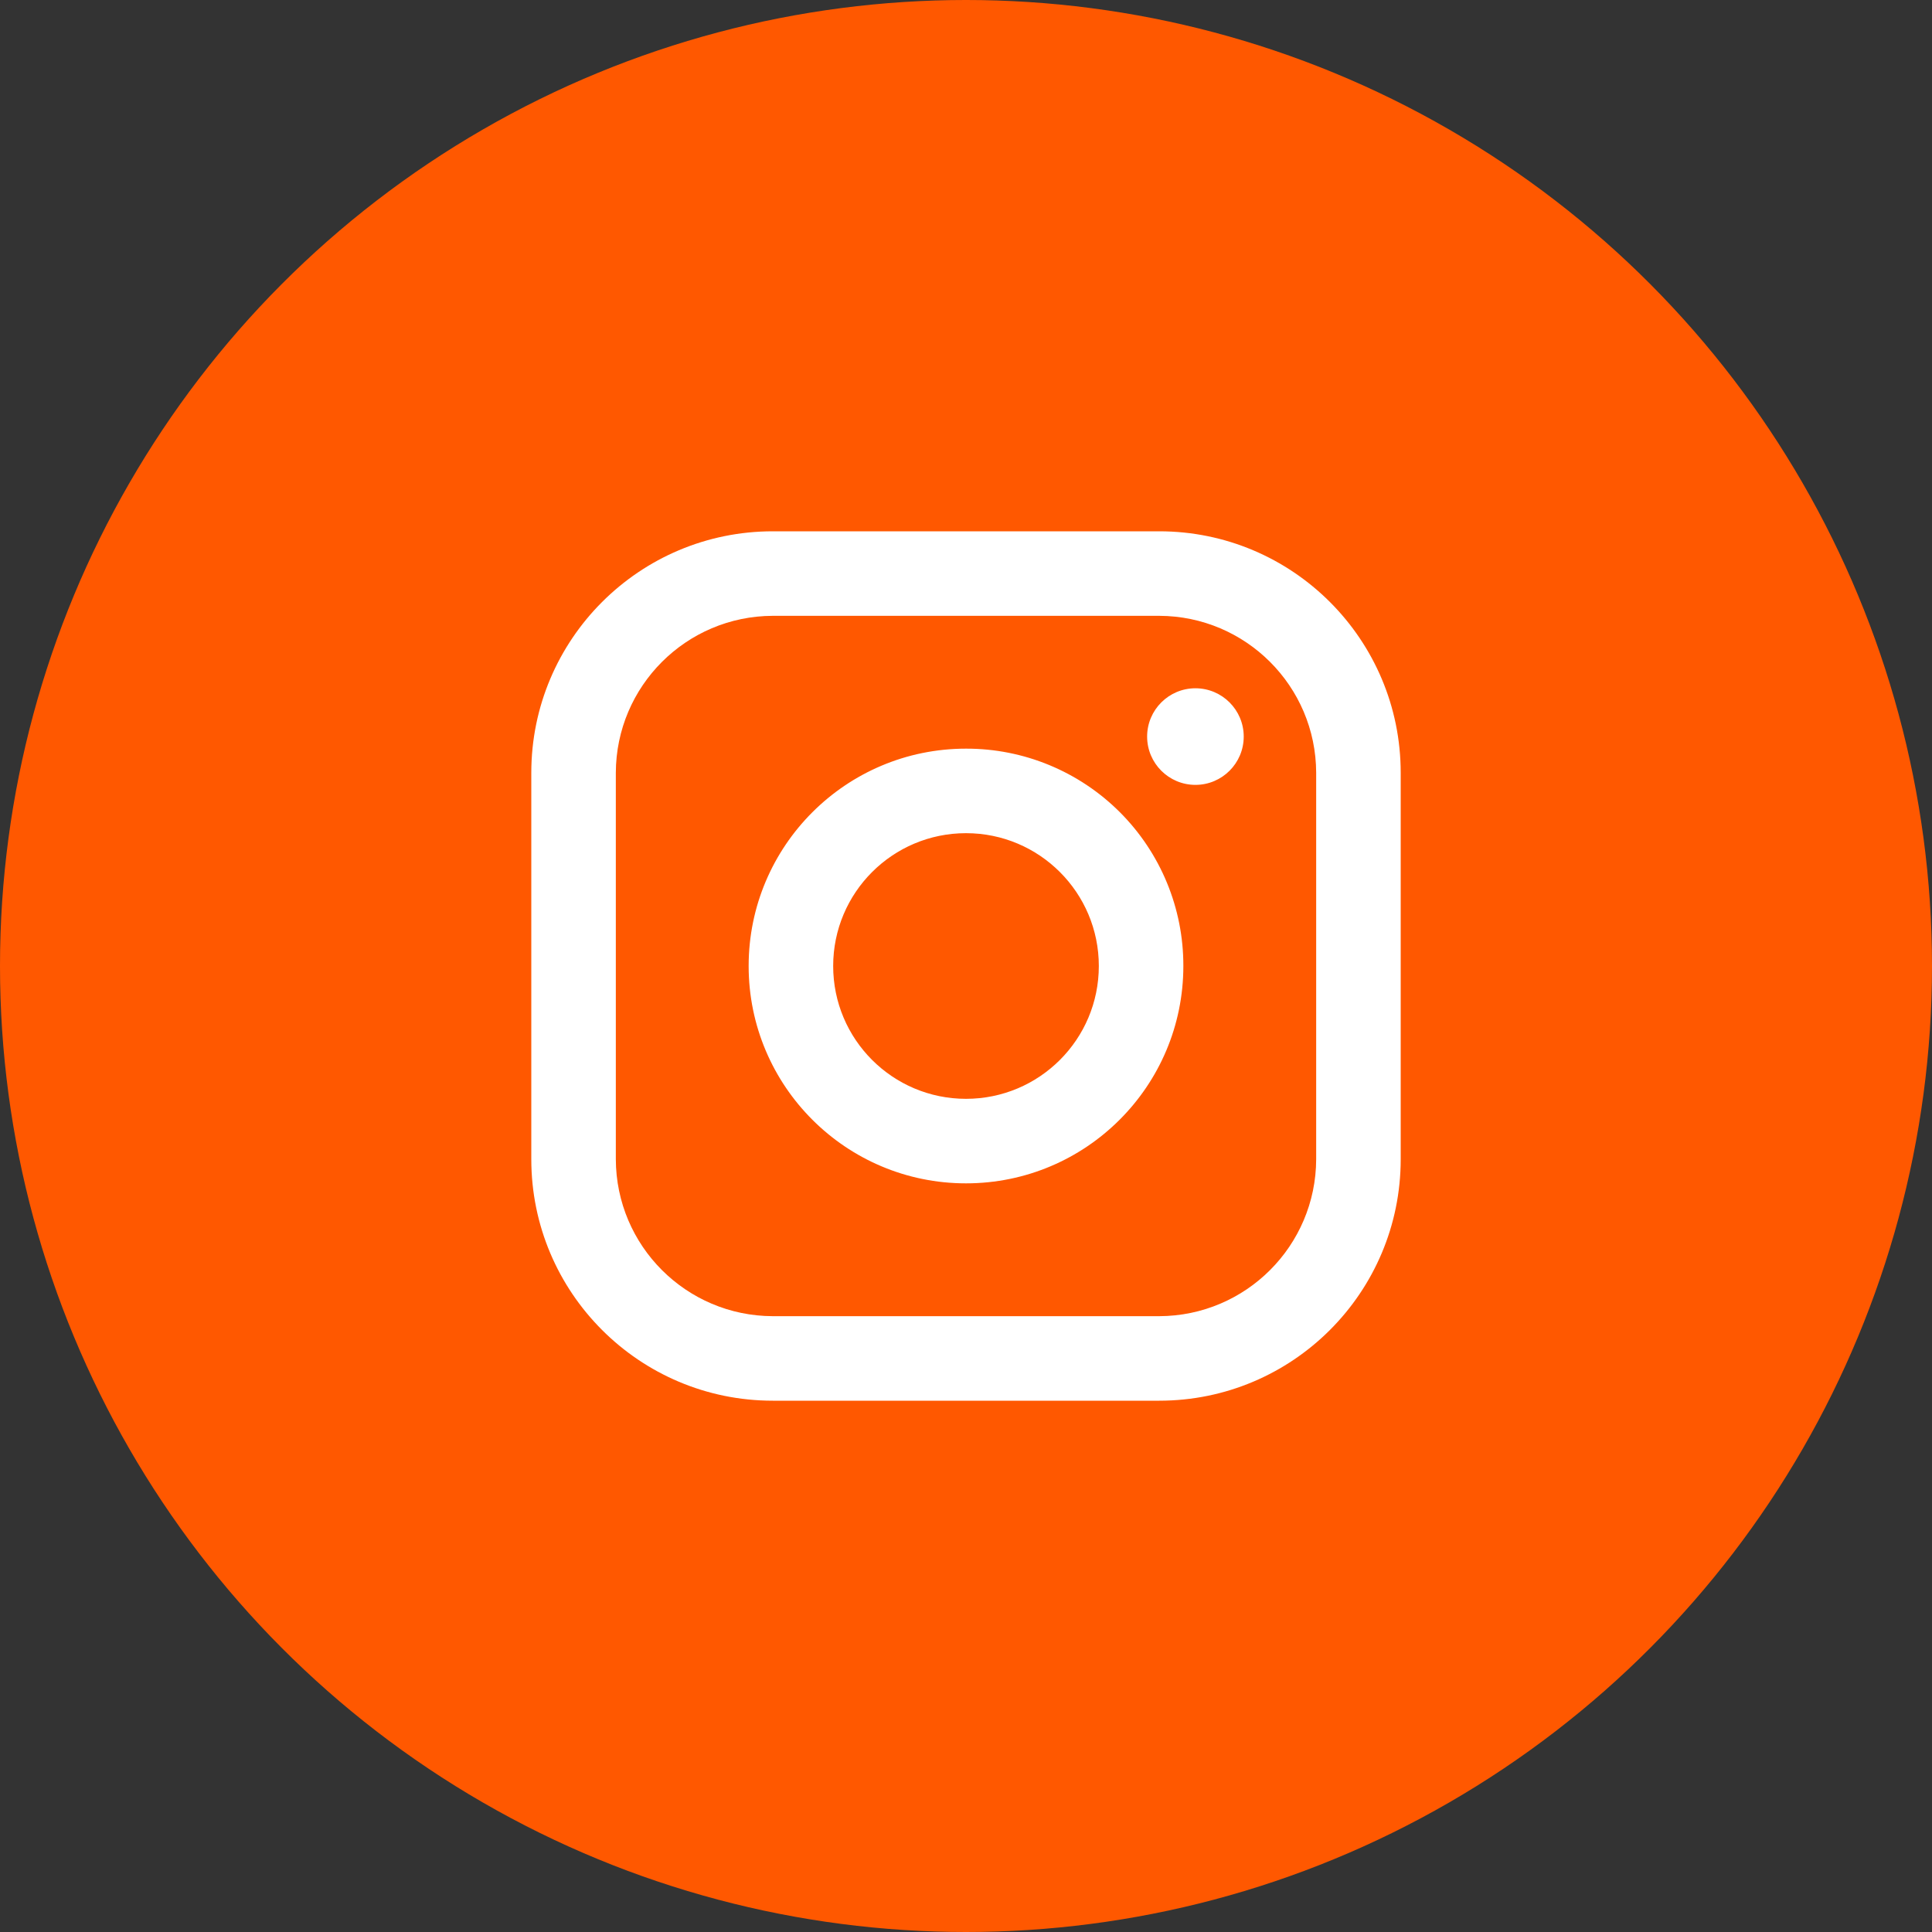
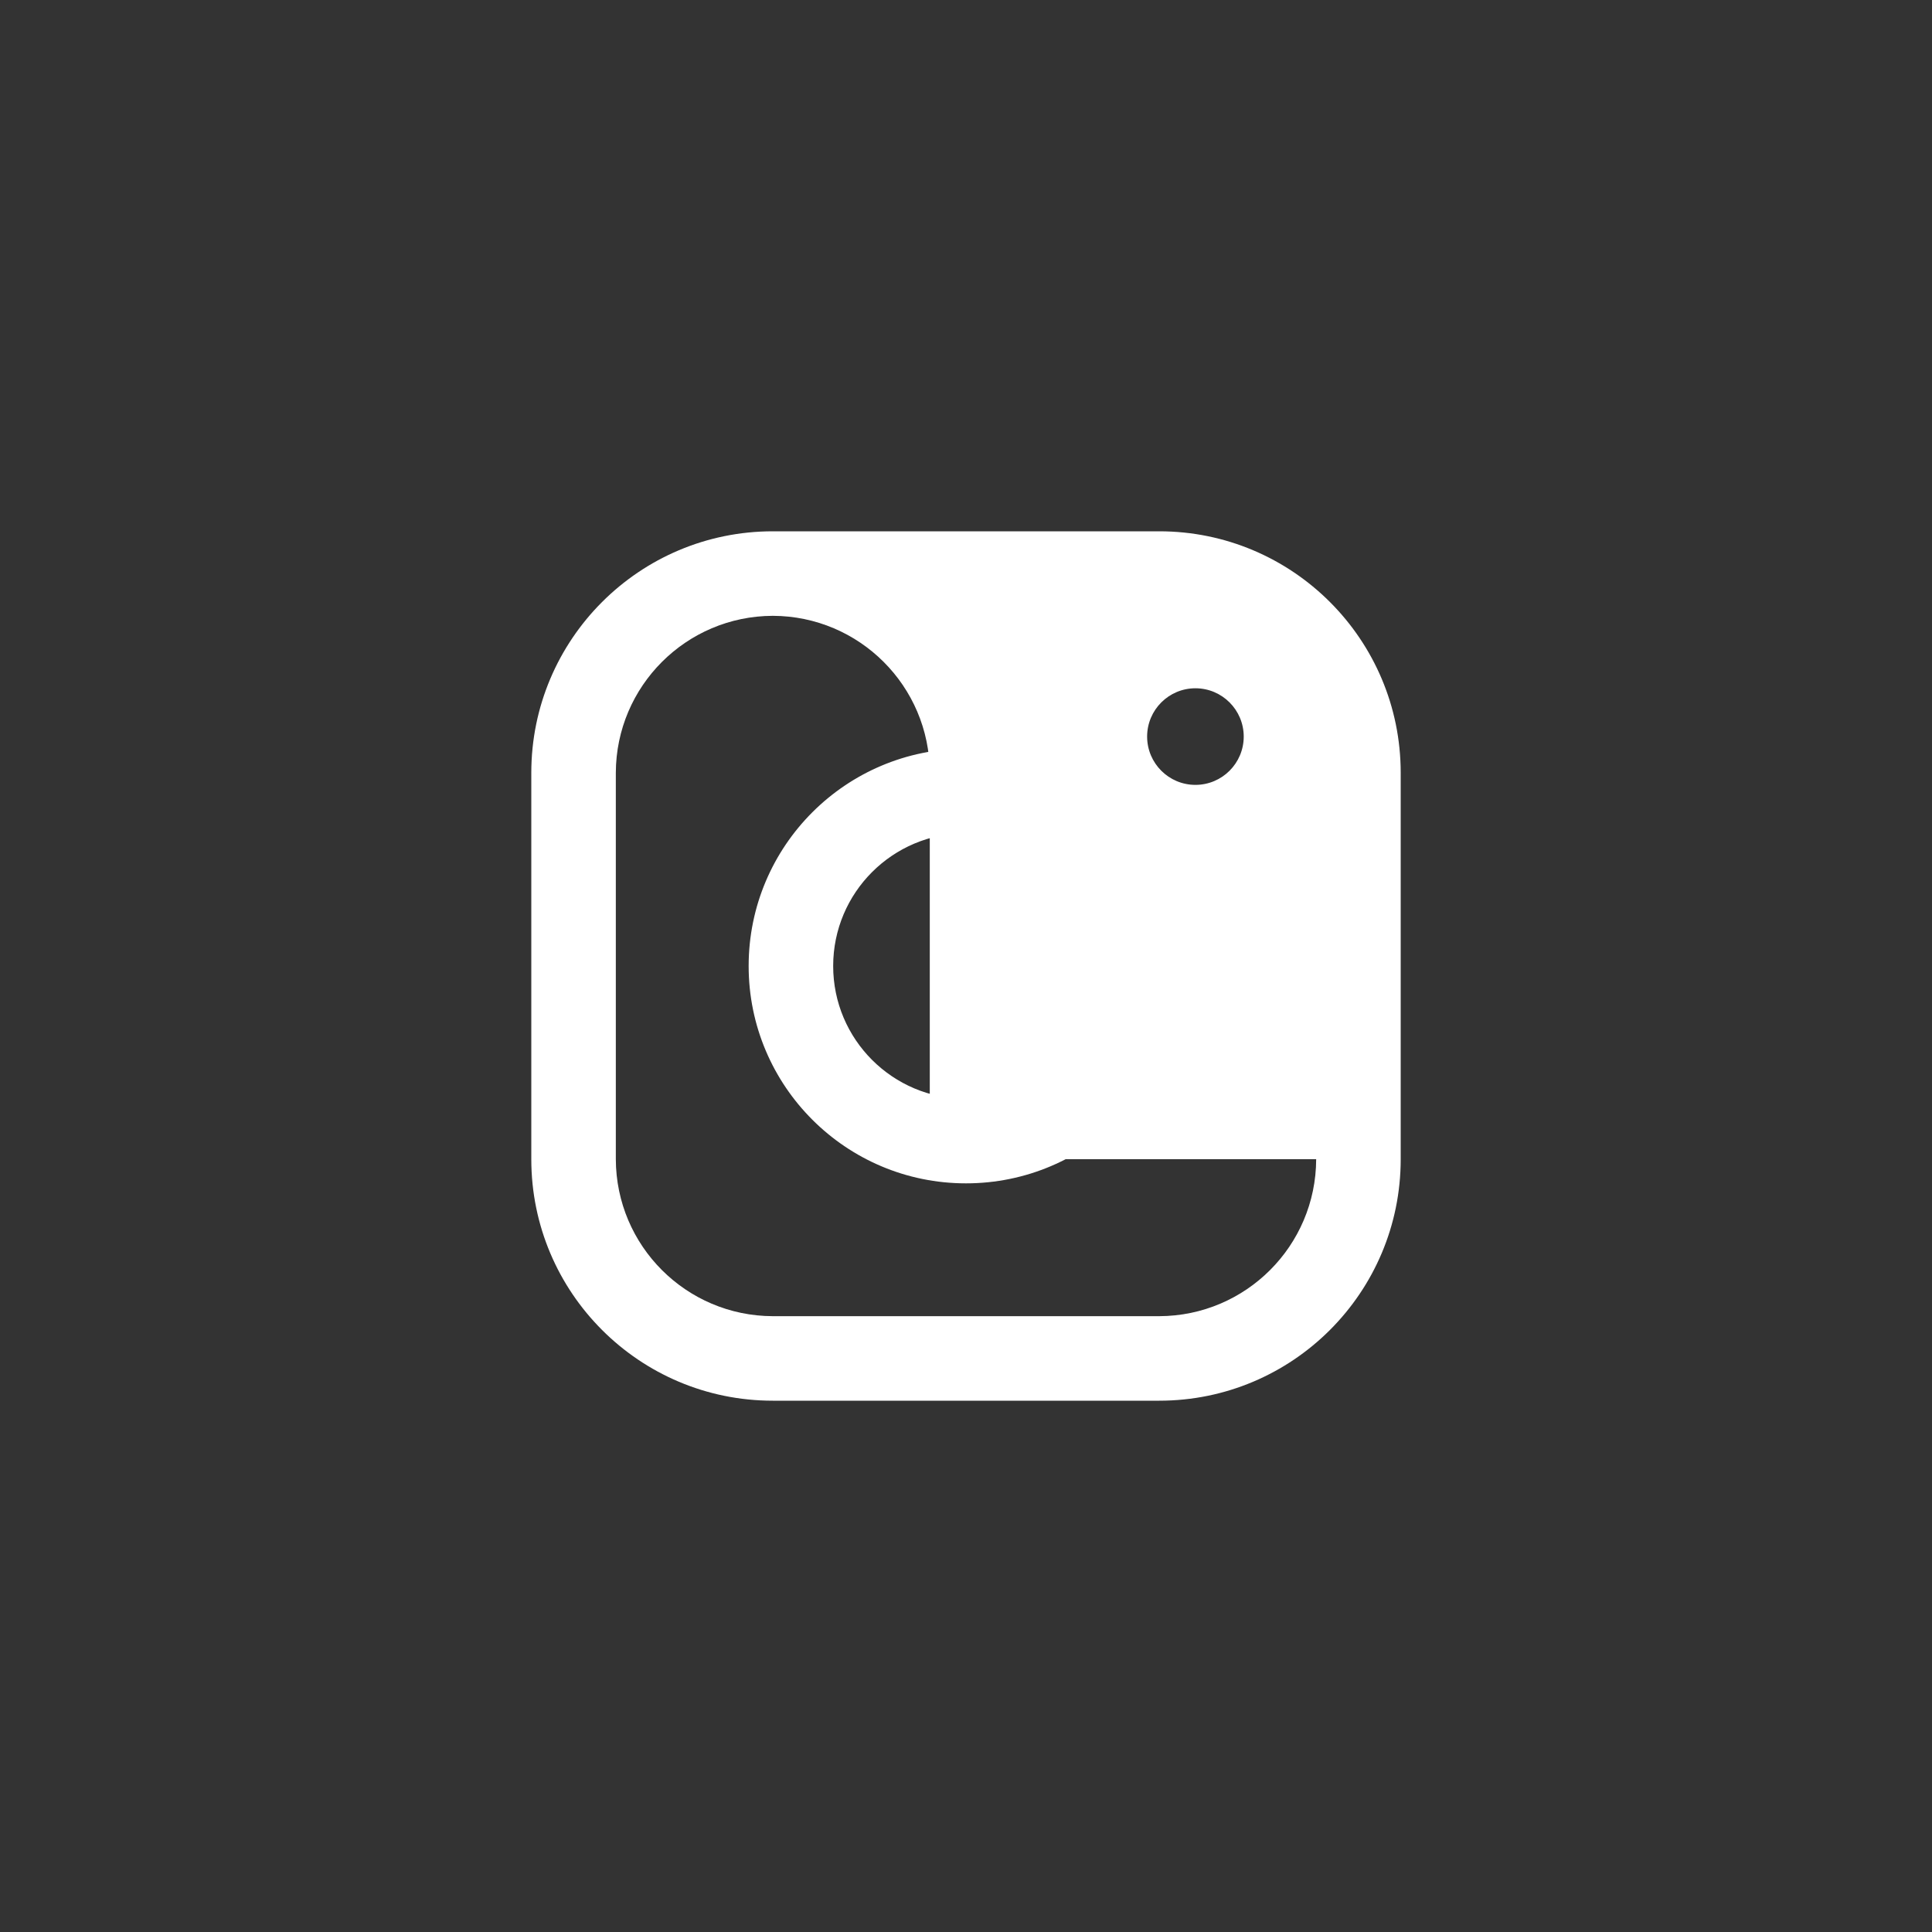
<svg xmlns="http://www.w3.org/2000/svg" width="40" height="40" viewBox="0 0 40 40">
  <rect x="0" y="0" width="40" height="40" fill="#333333" stroke="none" />
  <g fill="none" fill-rule="evenodd">
    <g>
      <g transform="translate(-250, -6549) translate(250, 6549)">
-         <circle cx="20" cy="20" r="20" fill="#FF5800" />
-         <path fill="#FFF" fill-rule="nonzero" d="M13 0H5C2.239 0 0 2.239 0 5v8c0 2.761 2.239 5 5 5h8c2.761 0 5-2.239 5-5V5c0-2.761-2.239-5-5-5zm3.25 13c-.005 1.793-1.457 3.245-3.25 3.25H5c-1.793-.005-3.245-1.457-3.25-3.25V5C1.755 3.207 3.207 1.755 5 1.75h8c1.793.005 3.245 1.457 3.25 3.25v8zm-1.5-8.75c0 .552-.448 1-1 1s-1-.448-1-1 .448-1 1-1 1 .448 1 1zM9 4.5C6.515 4.5 4.5 6.515 4.5 9s2.015 4.5 4.5 4.5 4.5-2.015 4.5-4.5c.003-1.194-.47-2.34-1.315-3.185C11.34 4.971 10.195 4.497 9 4.5zm0 7.25c-1.519 0-2.75-1.231-2.75-2.75S7.481 6.25 9 6.25 11.75 7.481 11.75 9 10.519 11.75 9 11.75z" transform="translate(11, 11)" />
+         <path fill="#FFF" fill-rule="nonzero" d="M13 0H5C2.239 0 0 2.239 0 5v8c0 2.761 2.239 5 5 5h8c2.761 0 5-2.239 5-5V5c0-2.761-2.239-5-5-5zm3.25 13c-.005 1.793-1.457 3.245-3.25 3.25H5c-1.793-.005-3.245-1.457-3.25-3.25V5C1.755 3.207 3.207 1.755 5 1.75c1.793.005 3.245 1.457 3.25 3.25v8zm-1.5-8.75c0 .552-.448 1-1 1s-1-.448-1-1 .448-1 1-1 1 .448 1 1zM9 4.5C6.515 4.5 4.5 6.515 4.5 9s2.015 4.5 4.5 4.5 4.5-2.015 4.5-4.5c.003-1.194-.47-2.34-1.315-3.185C11.34 4.971 10.195 4.497 9 4.5zm0 7.25c-1.519 0-2.75-1.231-2.75-2.75S7.481 6.25 9 6.25 11.75 7.481 11.75 9 10.519 11.75 9 11.75z" transform="translate(11, 11)" />
      </g>
    </g>
  </g>
</svg>